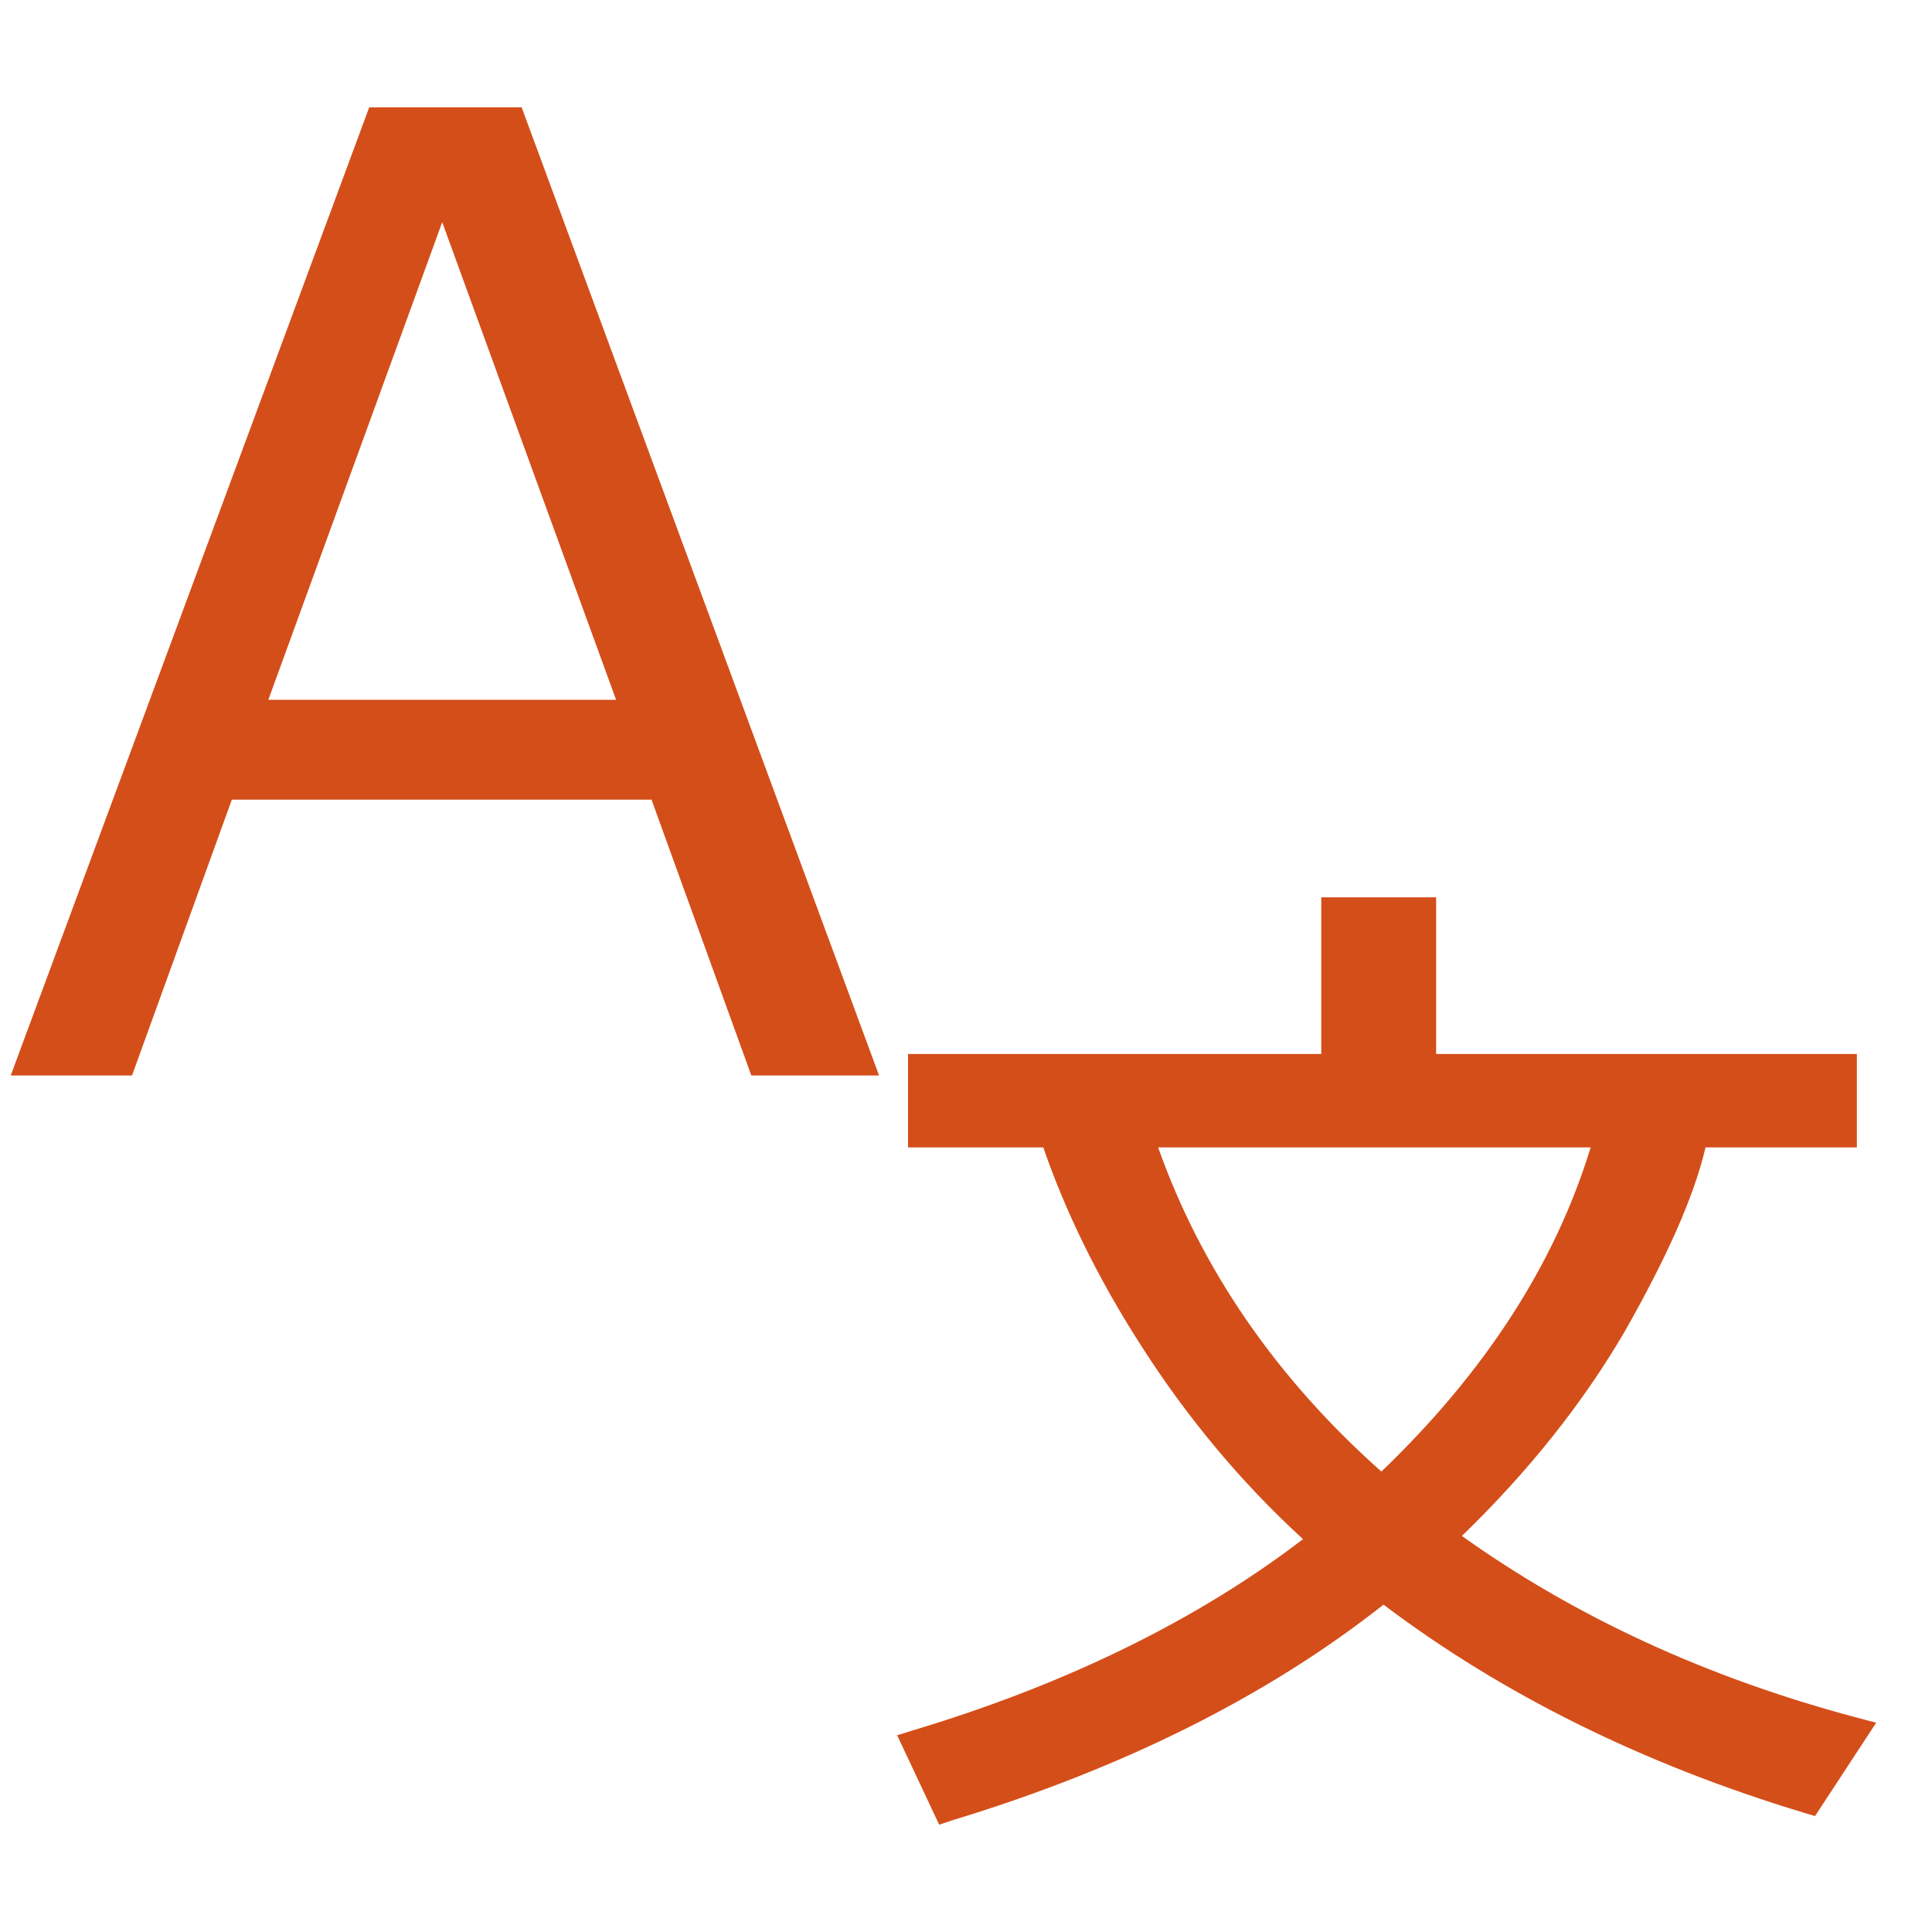
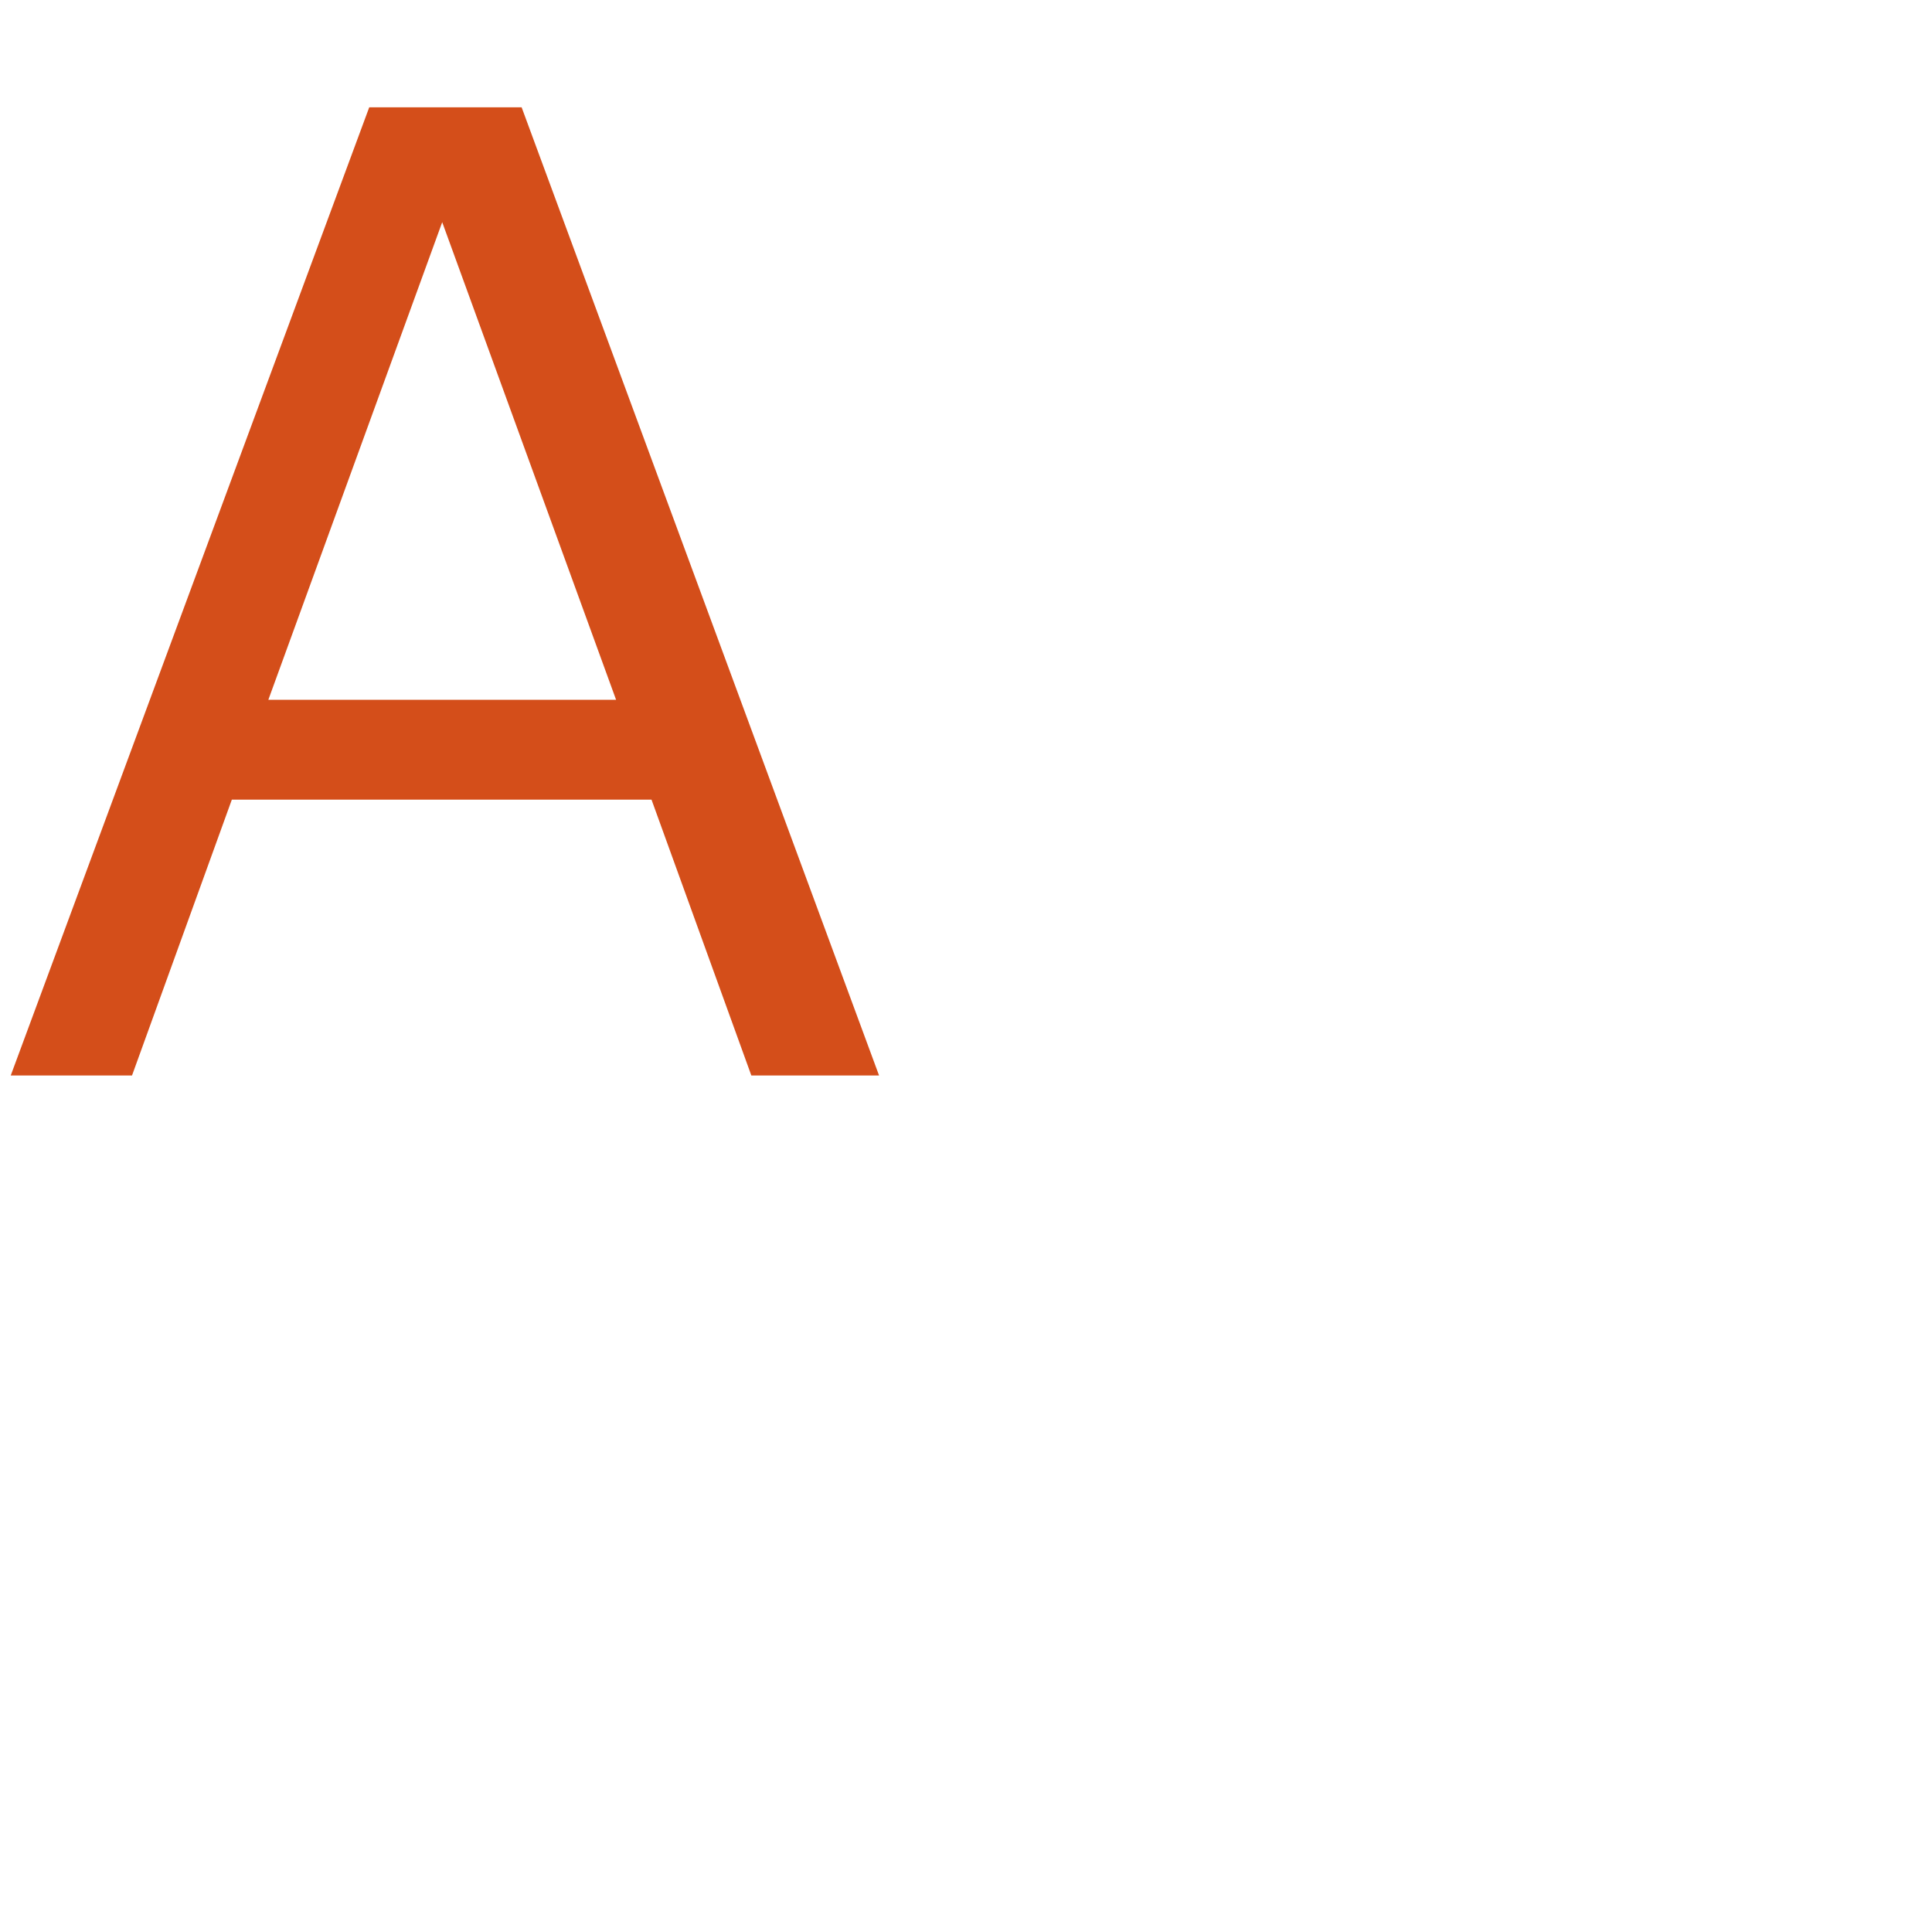
<svg xmlns="http://www.w3.org/2000/svg" id="_イヤー_1" width="18" height="18" viewBox="0 0 18 18">
  <defs>
    <style>.cls-1{fill:#d44e1a;}</style>
  </defs>
-   <path class="cls-1" d="M8.35,16.17l.16-.05c1.43-.43,2.65-1.03,3.63-1.78-.59-.54-1.09-1.15-1.5-1.79-.42-.65-.72-1.28-.92-1.86h-1.26v-.87h3.85v-1.46h1.07v1.46h3.92v.87h-1.41c-.11,.47-.37,1.04-.75,1.71-.39,.67-.9,1.31-1.52,1.91,1.05,.75,2.28,1.32,3.67,1.69l.19,.05-.57,.87-.1-.03c-1.49-.45-2.81-1.1-3.92-1.94-1.09,.86-2.44,1.53-4.02,2.01l-.12,.04-.39-.83Zm2.44-5.48c.4,1.13,1.1,2.15,2.08,3.02,.97-.93,1.62-1.94,1.95-3.02h-4.03Z" />
  <path class="cls-1" d="M7,10.02l-.93-2.57H2.16l-.93,2.57H.1L3.44,1h1.42l3.33,9.02h-1.19Zm-1.26-3.5l-1.62-4.45-1.62,4.45h3.24Z" />
</svg>